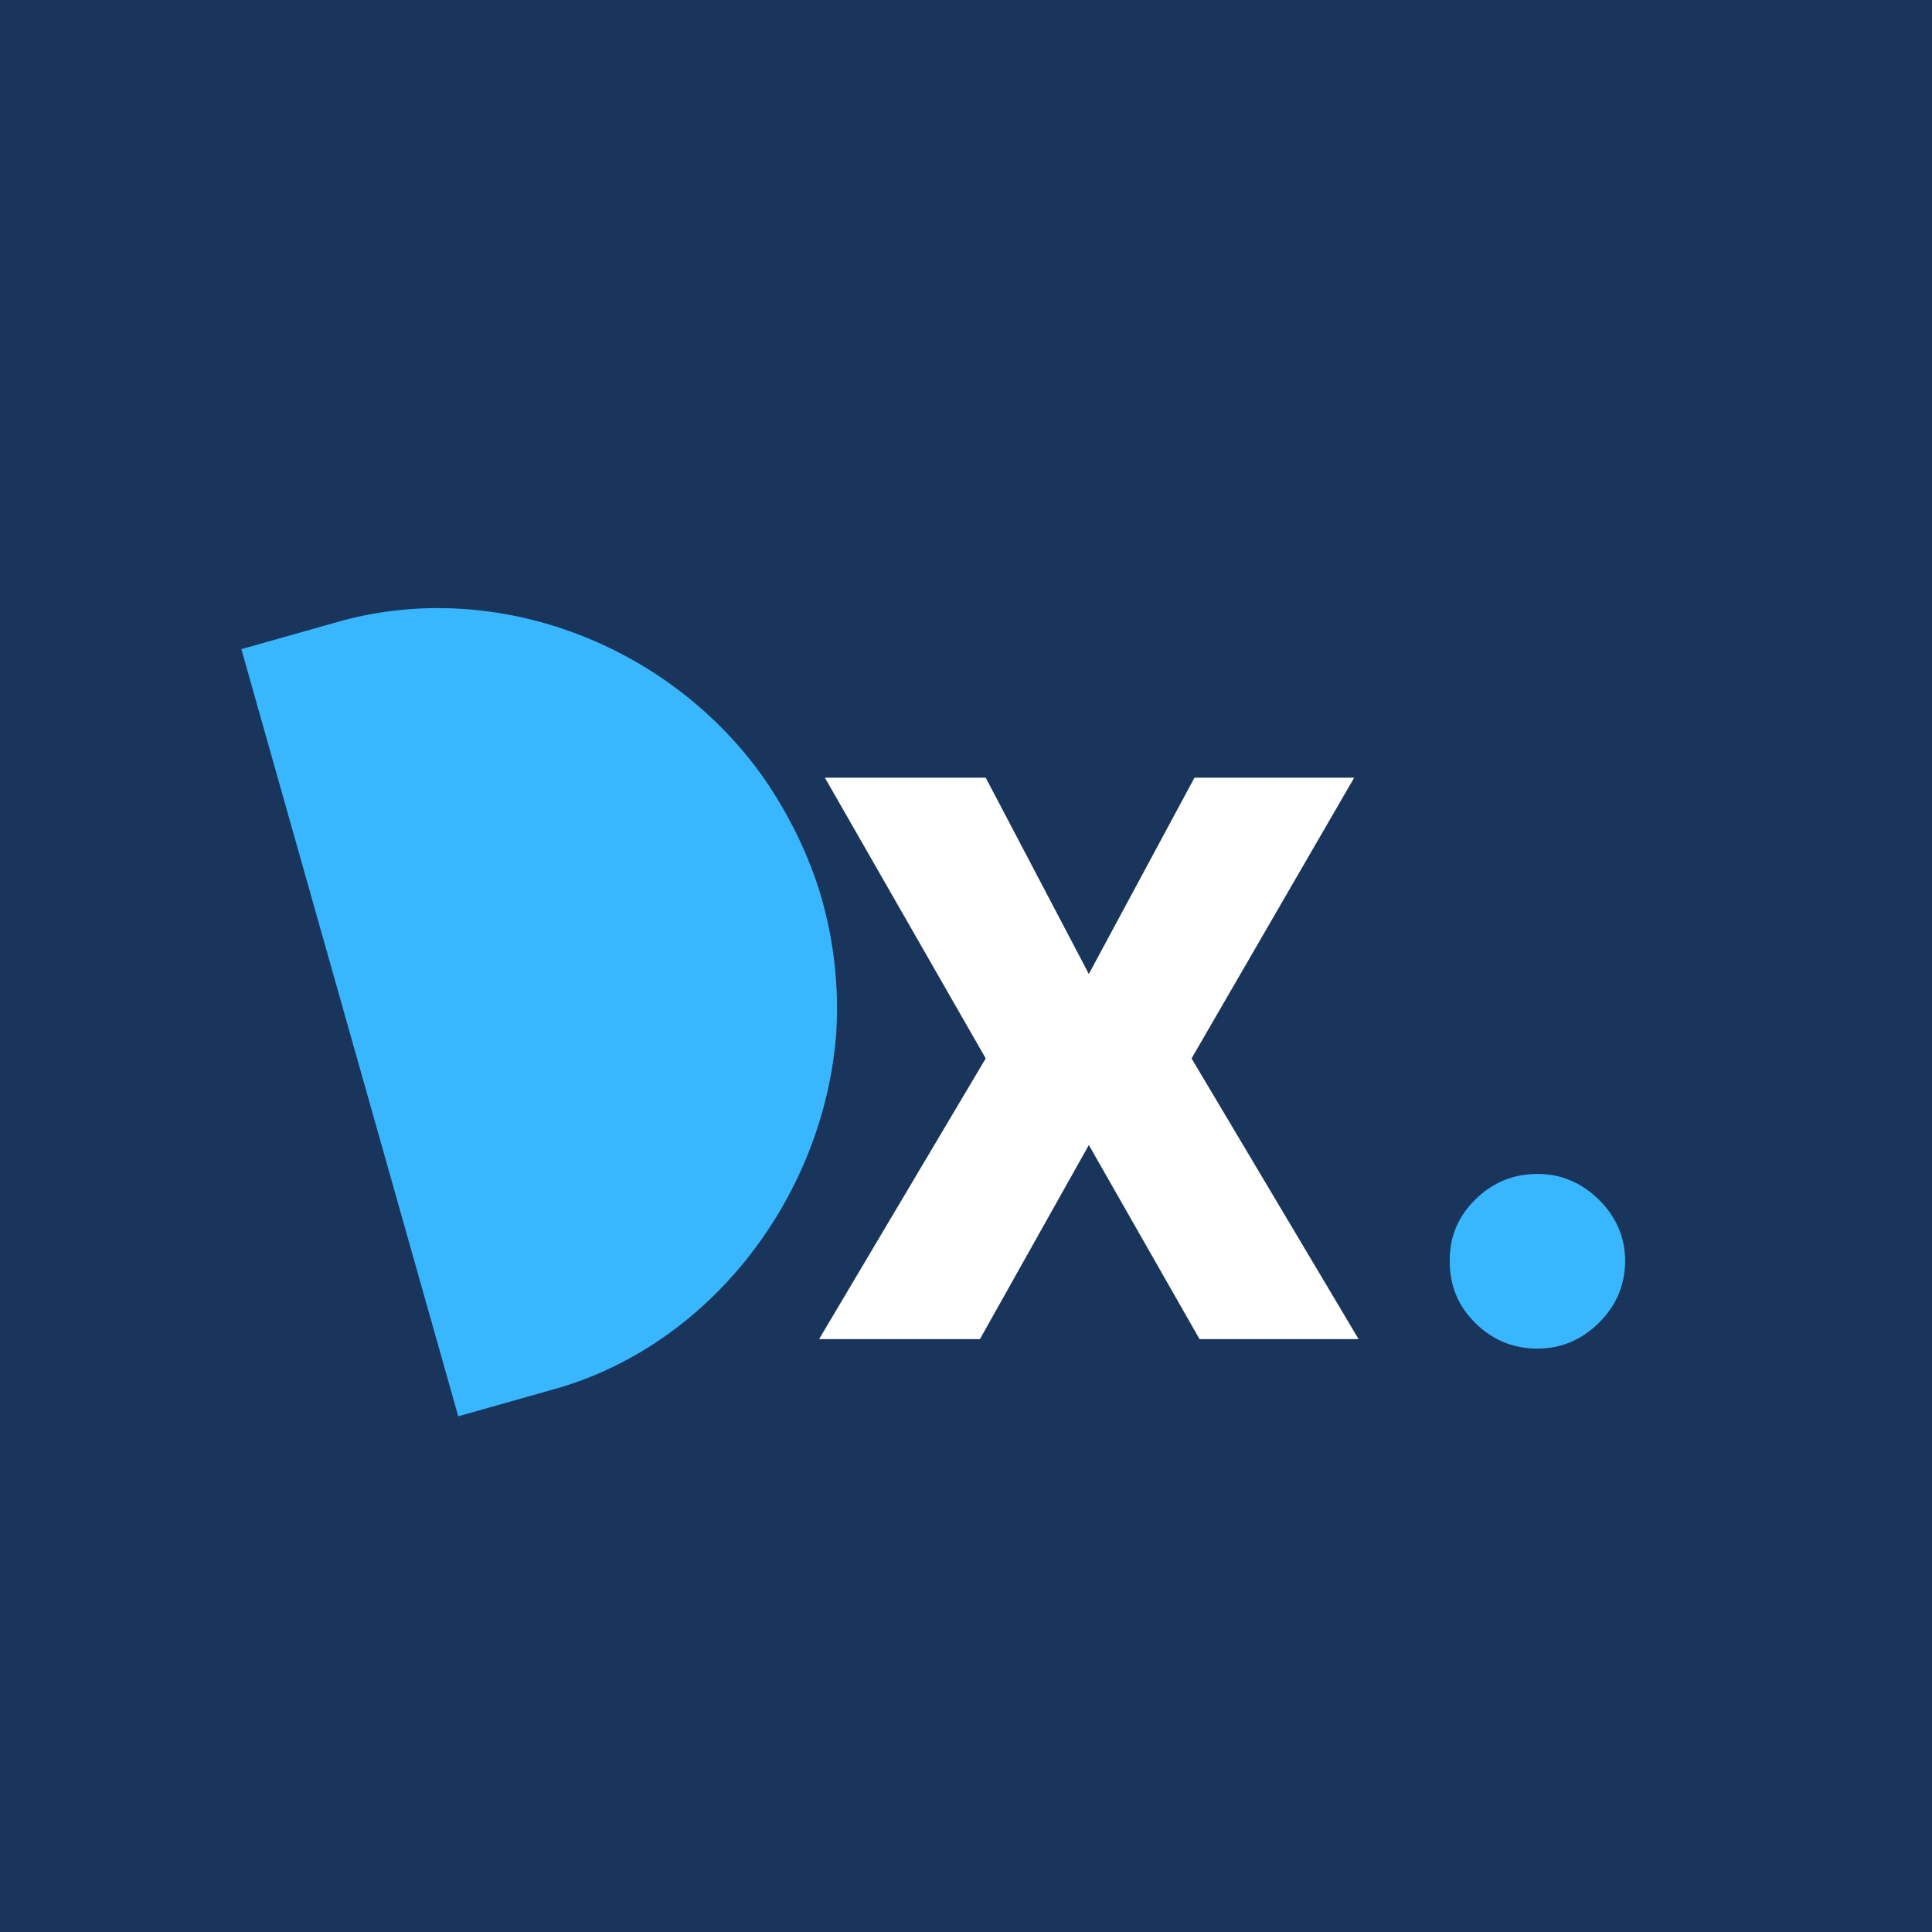
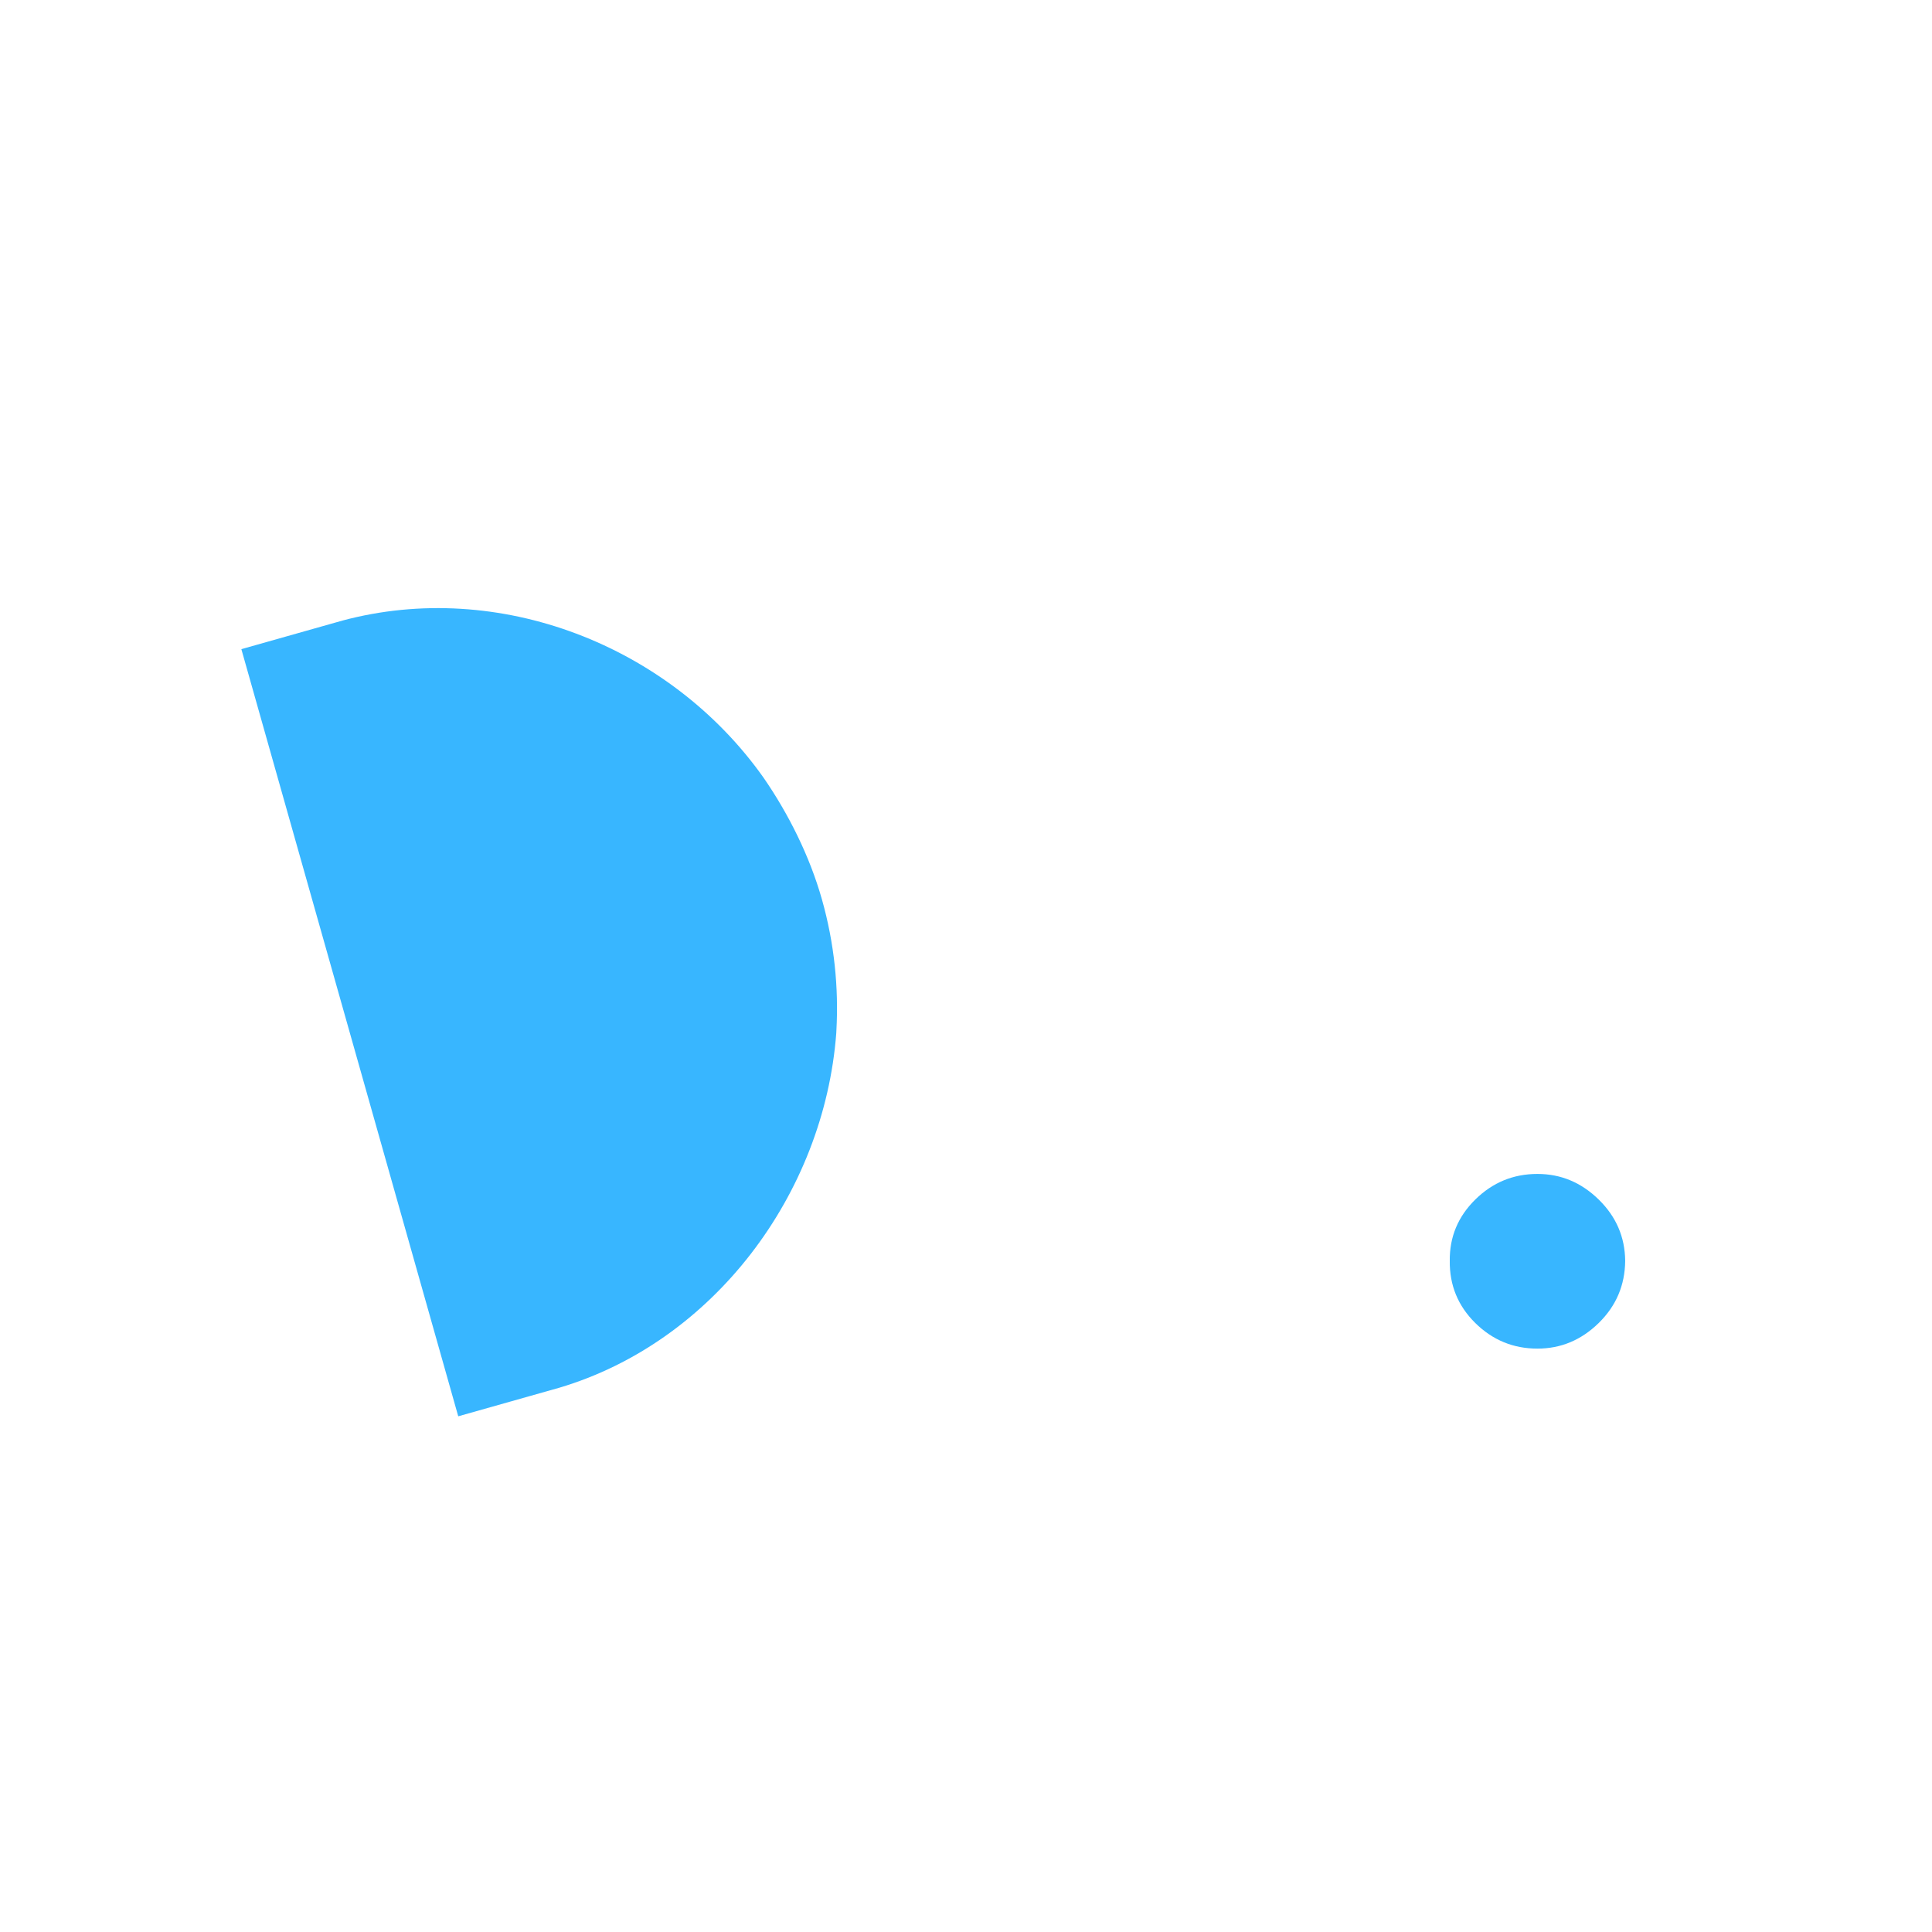
<svg xmlns="http://www.w3.org/2000/svg" width="500" zoomAndPan="magnify" viewBox="0 0 375 375" height="500" preserveAspectRatio="xMidYMid meet" version="1.0">
  <defs>
    <g />
    <clipPath id="17919756c3">
      <path d="M 46 118 L 163 118 L 163 275 L 46 275 Z M 46 118 " clip-rule="nonzero" />
    </clipPath>
    <clipPath id="b619cf9922">
      <path d="M 138.48 100.094 L 180.578 249 L 88.945 274.902 L 46.848 126 Z M 138.48 100.094 " clip-rule="nonzero" />
    </clipPath>
    <clipPath id="dec0dff63a">
      <path d="M 148.223 150.973 C 152.969 157.848 157.133 166.07 159.539 174.586 C 161.949 183.105 162.805 191.715 162.344 200 C 162.309 200.188 162.355 200.348 162.32 200.531 C 159.953 231.832 138.441 260.477 108.543 269.363 L 88.945 274.902 L 46.848 126 L 66.434 120.461 C 96.734 112.332 129.969 125.152 148.223 150.973 Z M 148.223 150.973 " clip-rule="nonzero" />
    </clipPath>
    <clipPath id="f90195bc0c">
      <path d="M 0.801 0 L 116.961 0 L 116.961 157 L 0.801 157 Z M 0.801 0 " clip-rule="nonzero" />
    </clipPath>
    <clipPath id="f4b6258849">
      <path d="M 92.48 -17.906 L 134.578 131 L 42.945 156.902 L 0.848 8 Z M 92.48 -17.906 " clip-rule="nonzero" />
    </clipPath>
    <clipPath id="9ed8a07207">
      <path d="M 102.223 32.973 C 106.969 39.848 111.133 48.07 113.539 56.586 C 115.949 65.105 116.805 73.715 116.344 82 C 116.309 82.188 116.355 82.348 116.32 82.531 C 113.953 113.832 92.441 142.477 62.543 151.363 L 42.945 156.902 L 0.848 8 L 20.434 2.461 C 50.734 -5.668 83.969 7.152 102.223 32.973 Z M 102.223 32.973 " clip-rule="nonzero" />
    </clipPath>
    <clipPath id="9e4016b0cd">
      <rect x="0" width="117" y="0" height="157" />
    </clipPath>
    <clipPath id="0cb37fe03d">
      <rect x="0" width="177" y="0" height="241" />
    </clipPath>
  </defs>
-   <rect x="-37.5" width="450" fill="#ffffff" y="-37.5" height="450" fill-opacity="1" />
-   <rect x="-37.5" width="450" fill="#19355b" y="-37.5" height="450" fill-opacity="1" />
  <g clip-path="url(#17919756c3)">
    <g clip-path="url(#b619cf9922)">
      <g clip-path="url(#dec0dff63a)">
        <g transform="matrix(1, 0, 0, 1, 46, 118)">
          <g clip-path="url(#9e4016b0cd)">
            <g clip-path="url(#f90195bc0c)">
              <g clip-path="url(#f4b6258849)">
                <g clip-path="url(#9ed8a07207)">
                  <path fill="#38b6ff" d="M 92.48 -17.906 L 134.578 131 L 42.945 156.902 L 0.848 8 Z M 92.48 -17.906 " fill-opacity="1" fill-rule="nonzero" />
                </g>
              </g>
            </g>
          </g>
        </g>
      </g>
    </g>
  </g>
  <g transform="matrix(1, 0, 0, 1, 153, 67)">
    <g clip-path="url(#0cb37fe03d)">
      <g fill="#ffffff" fill-opacity="1">
        <g transform="translate(1.016, 192.922)">
          <g>
            <path d="M 37.312 -108.969 L 57.328 -70.875 L 77.828 -108.969 L 108.828 -108.969 L 77.266 -54.484 L 109.688 0 L 78.812 0 L 57.328 -37.672 L 36.188 0 L 4.969 0 L 37.312 -54.484 L 6.094 -108.969 Z M 37.312 -108.969 " />
          </g>
        </g>
      </g>
      <g fill="#38b6ff" fill-opacity="1">
        <g transform="translate(115.697, 192.922)">
          <g>
            <path d="M 29.719 1.844 C 25.039 1.844 21.02 0.188 17.656 -3.125 C 14.301 -6.438 12.648 -10.457 12.703 -15.188 C 12.648 -19.82 14.301 -23.789 17.656 -27.094 C 21.02 -30.406 25.039 -32.062 29.719 -32.062 C 34.258 -32.062 38.223 -30.406 41.609 -27.094 C 44.992 -23.789 46.707 -19.82 46.75 -15.188 C 46.707 -10.457 44.992 -6.438 41.609 -3.125 C 38.223 0.188 34.258 1.844 29.719 1.844 Z M 29.719 1.844 " />
          </g>
        </g>
      </g>
    </g>
  </g>
</svg>